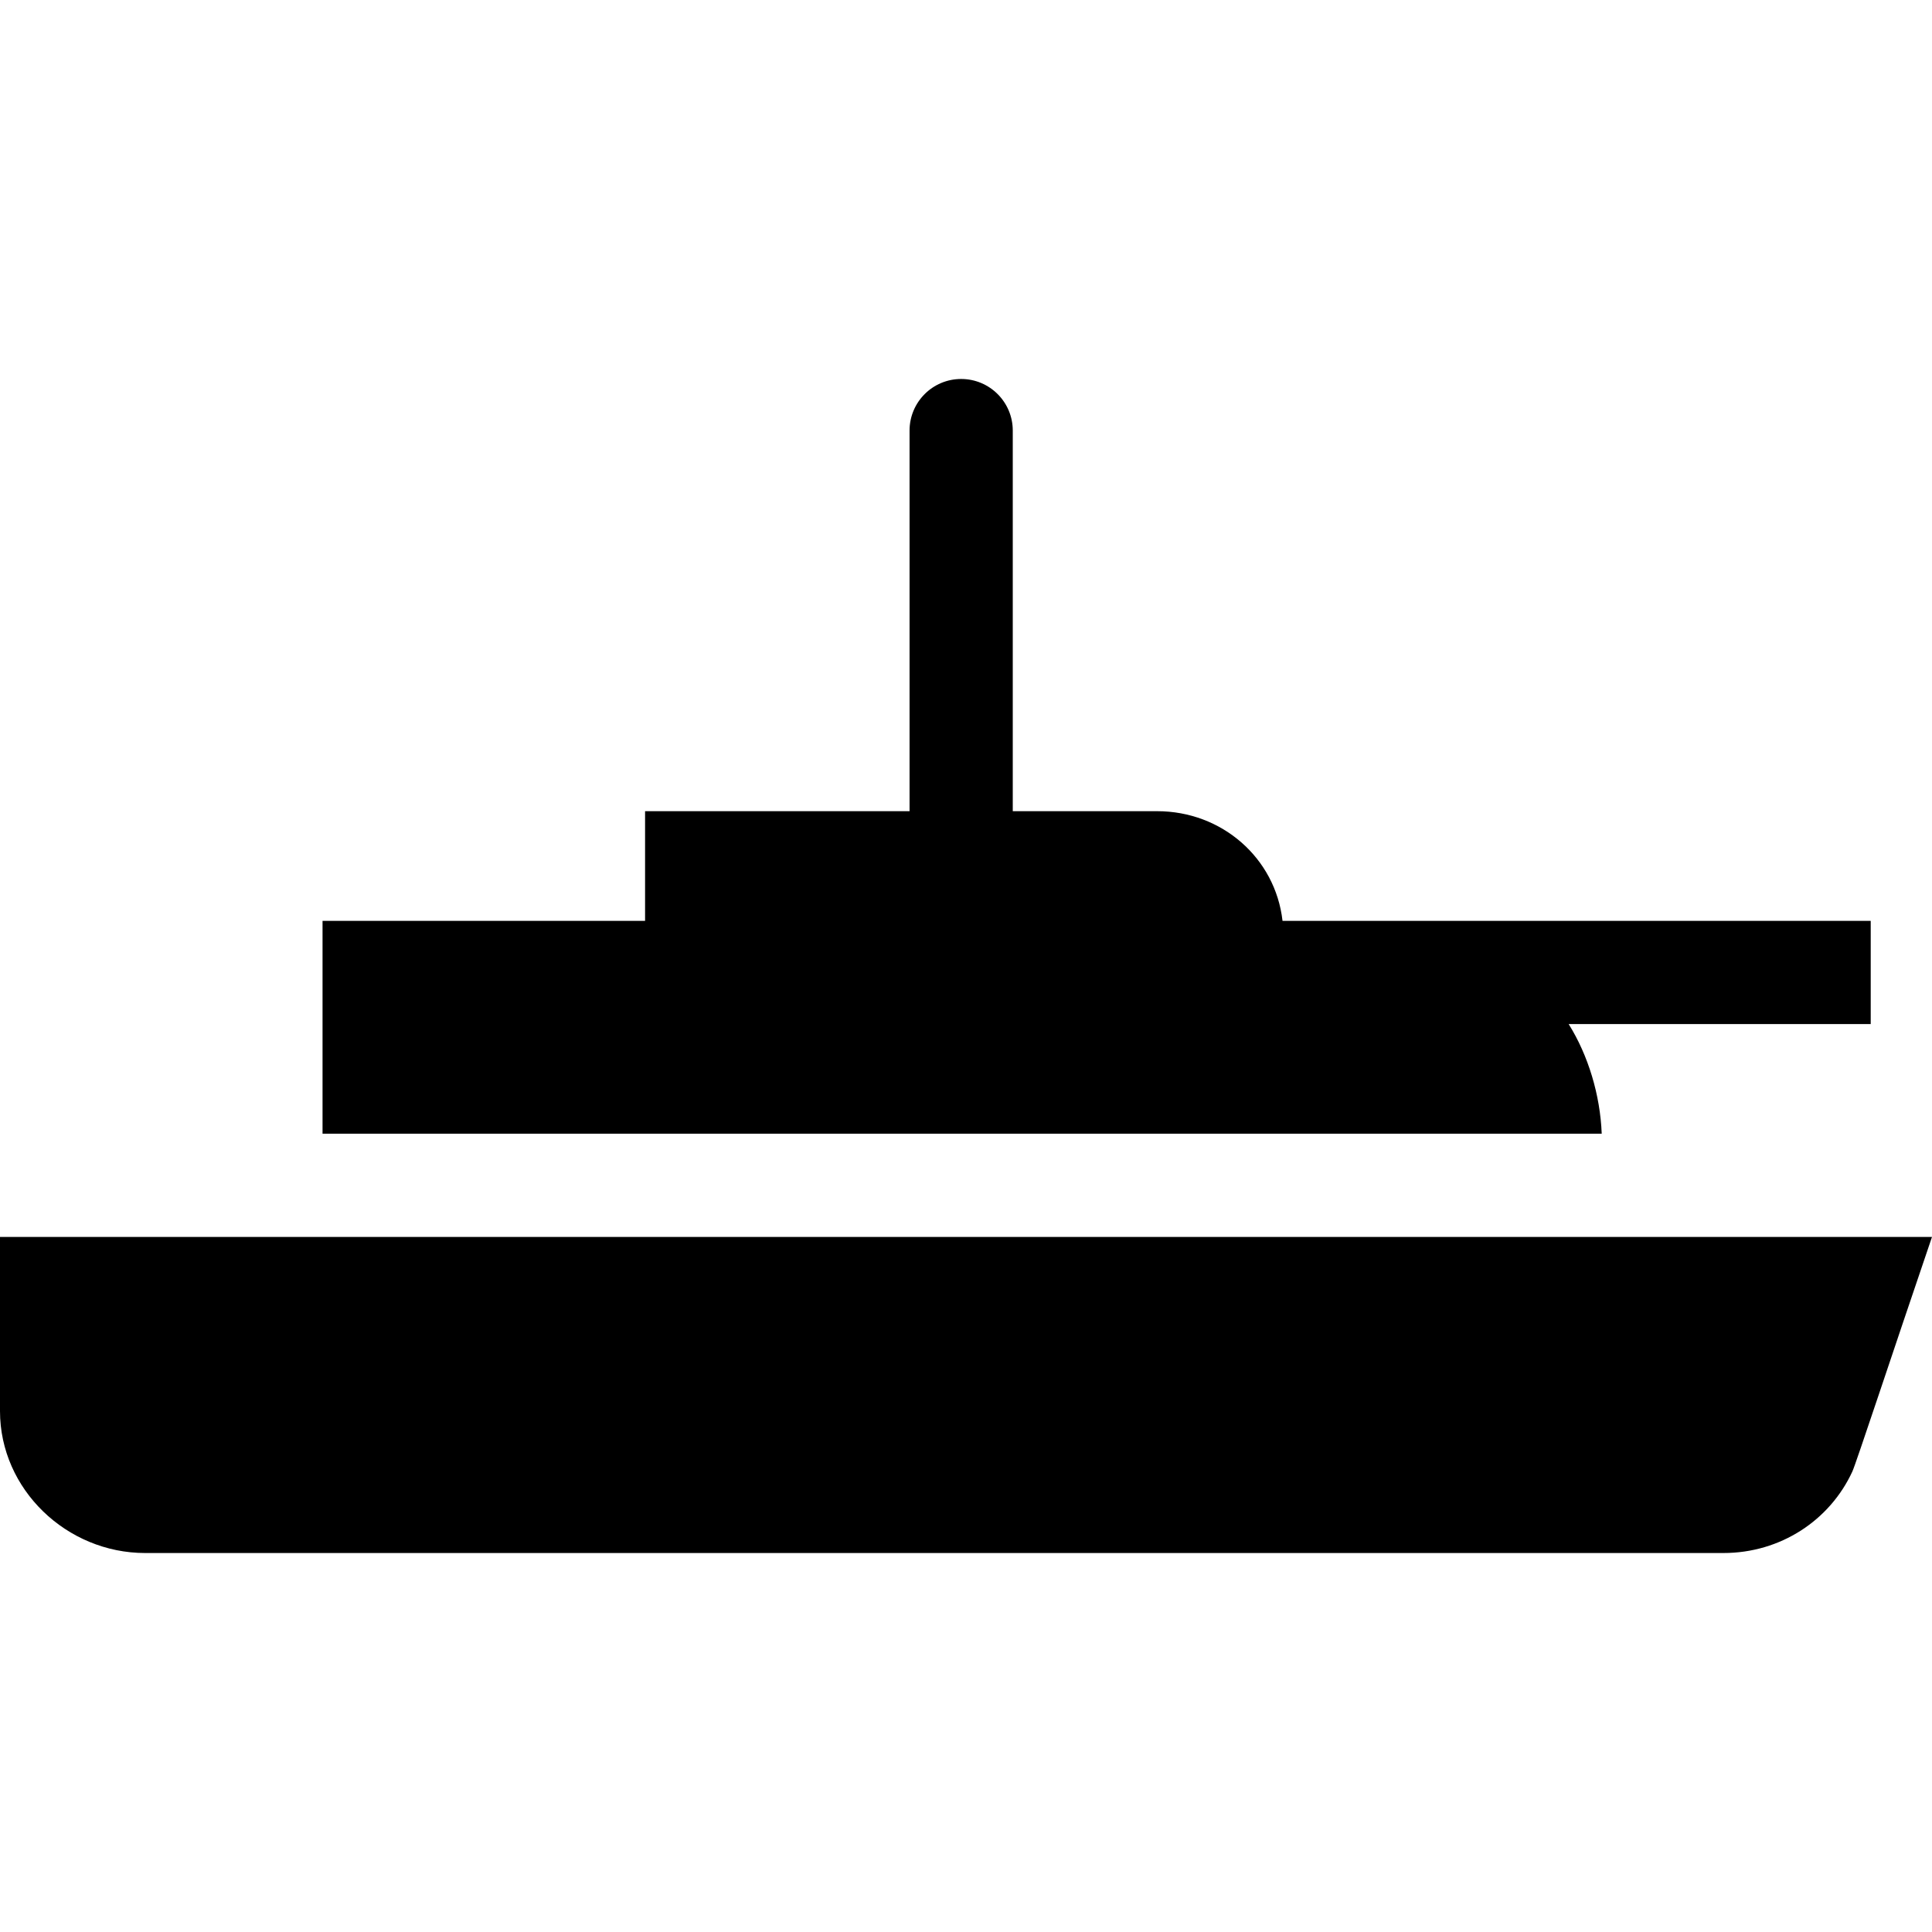
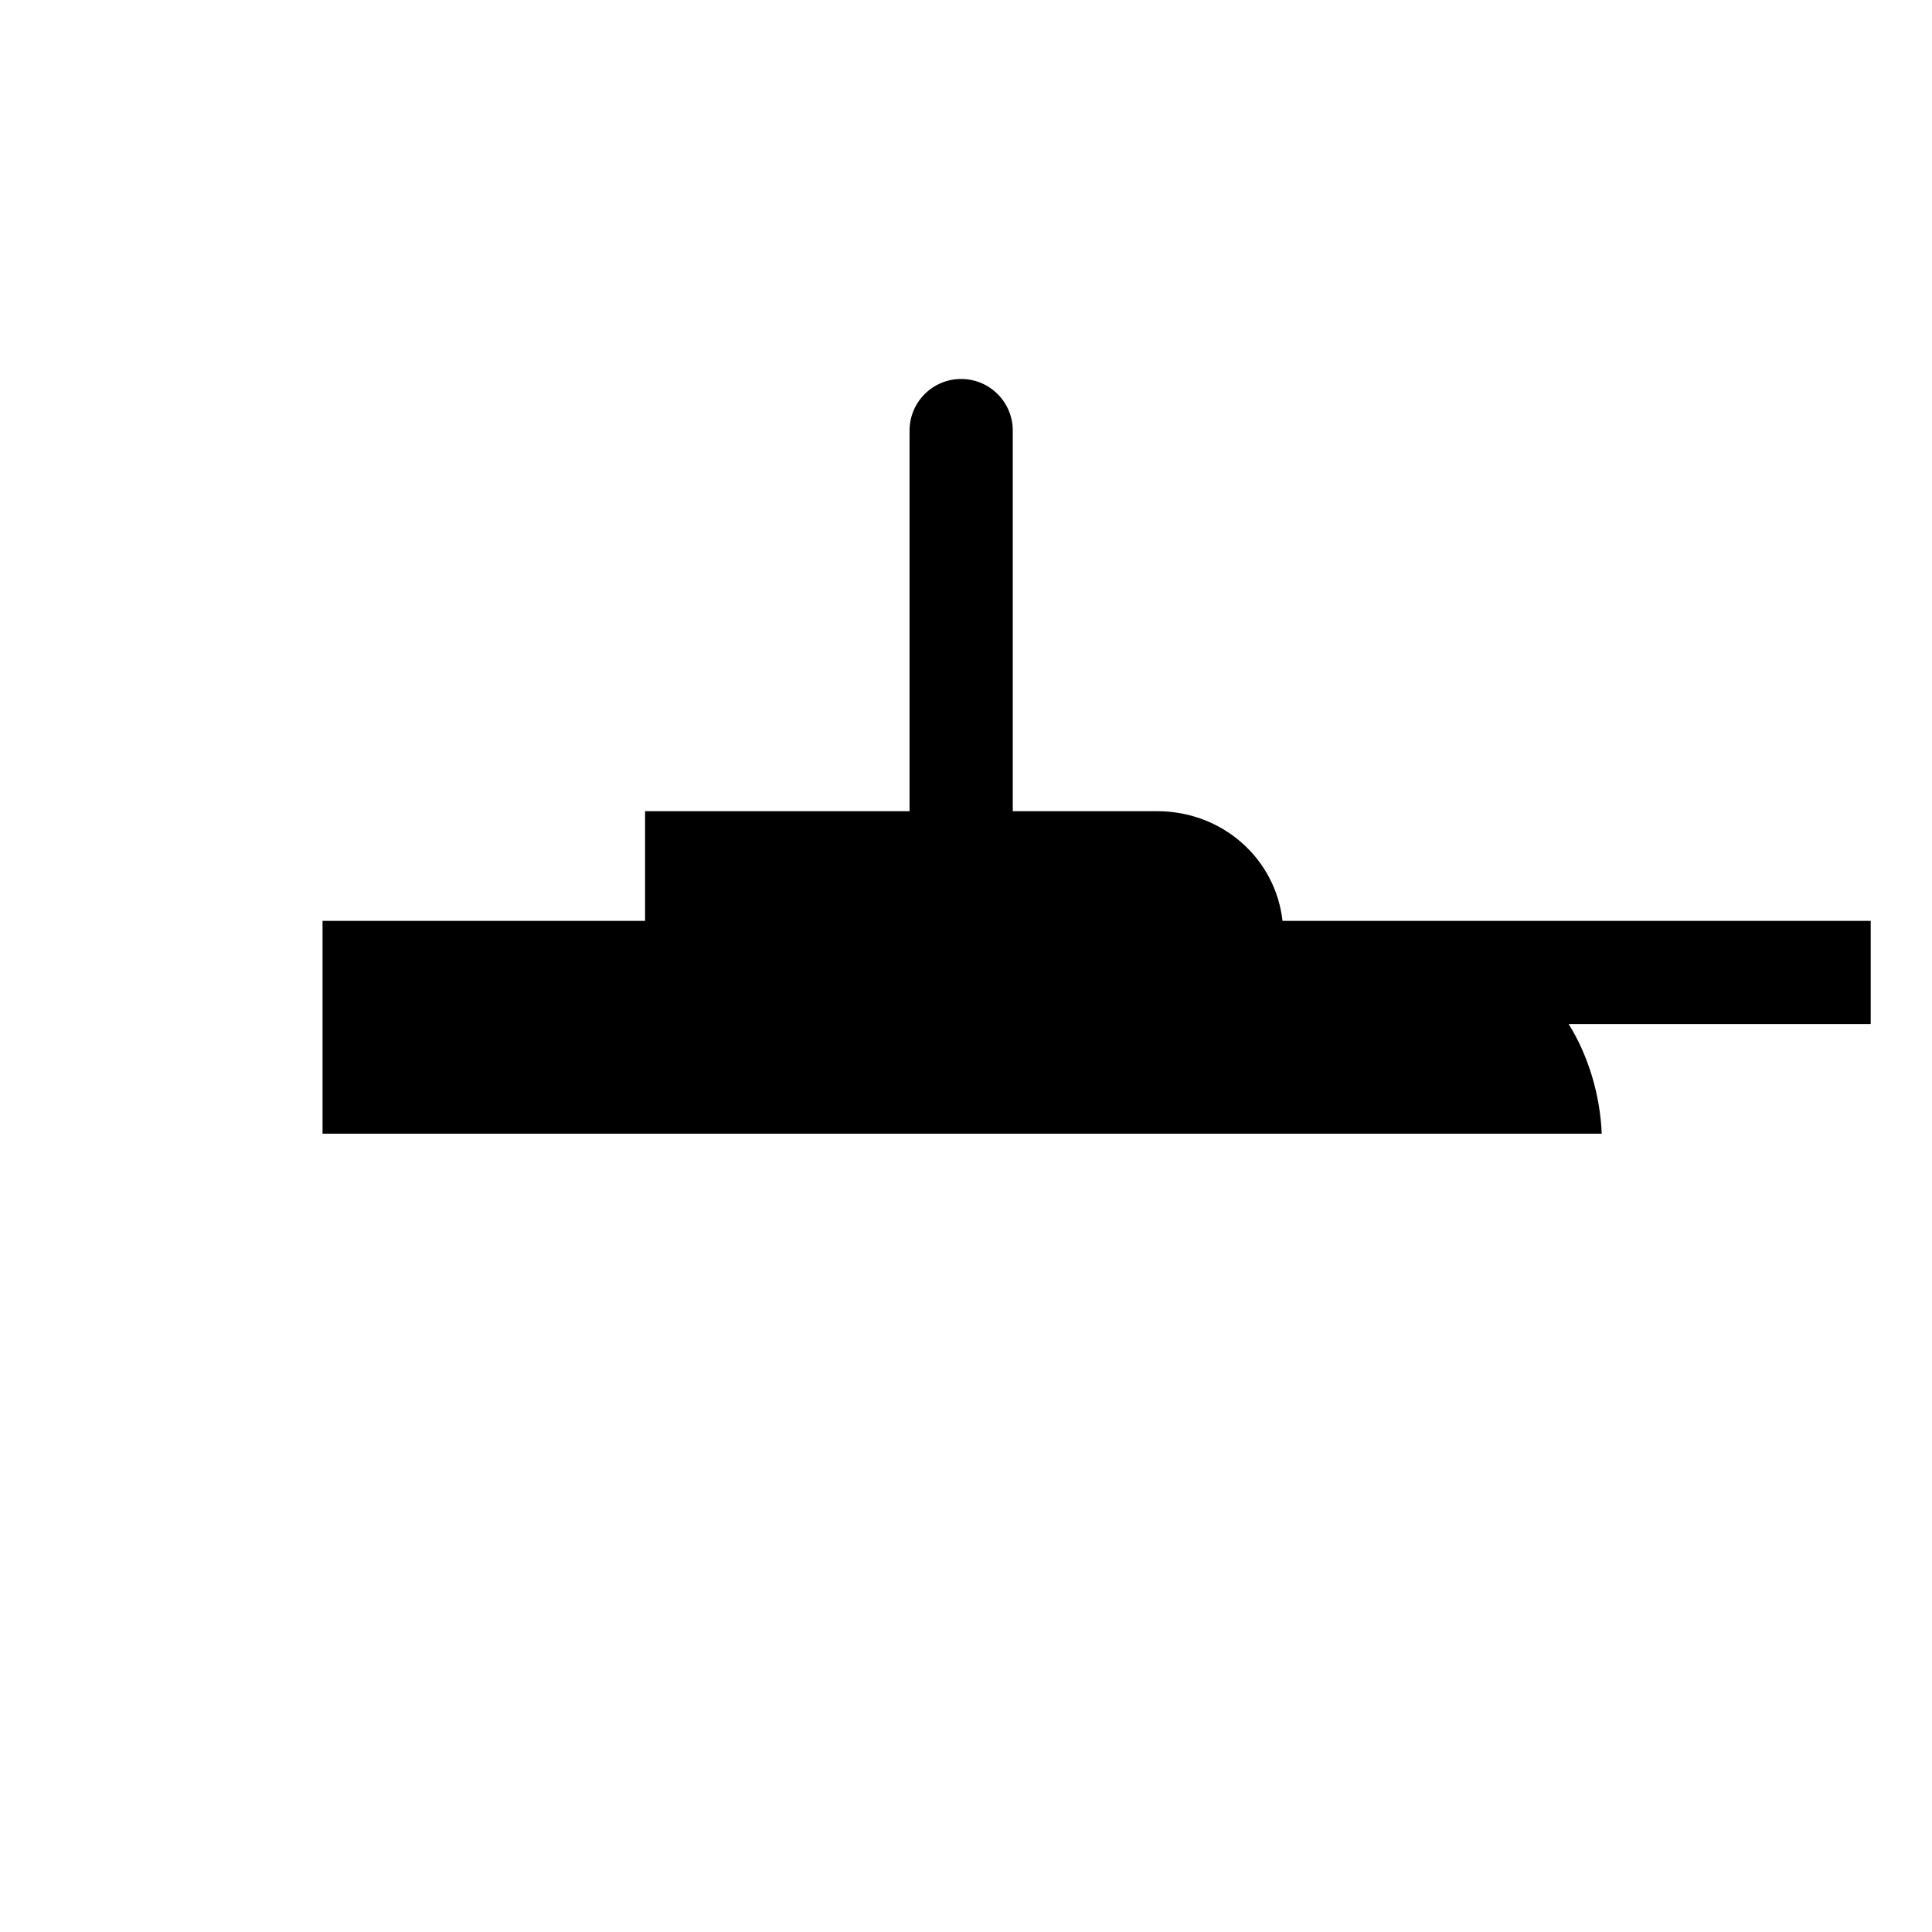
<svg xmlns="http://www.w3.org/2000/svg" version="1.1" id="Capa_1" x="0px" y="0px" viewBox="0 0 299.5 299.5" style="enable-background:new 0 0 299.5 299.5;" xml:space="preserve">
  <g>
    <path d="M248.299,175.75c-0.235-6-2.08-12.132-5.125-17H290v-16h-75.667h-15.515c-1.113-9.746-9.4-17-19.439-17H157v-59   c0-4.418-3.582-8-8-8s-8,3.582-8,8v59h-41v17H50v33H248.299z" />
-     <path d="M0,191.75v27c0,12.15,10.35,22,22.5,22h244.662c8.87,0,16.514-5.082,19.995-12.643c0.568-1.233,6.211-18.357,12.343-36.357   H0z" />
  </g>
  <g>
</g>
  <g>
</g>
  <g>
</g>
  <g>
</g>
  <g>
</g>
  <g>
</g>
  <g>
</g>
  <g>
</g>
  <g>
</g>
  <g>
</g>
  <g>
</g>
  <g>
</g>
  <g>
</g>
  <g>
</g>
  <g>
</g>
</svg>